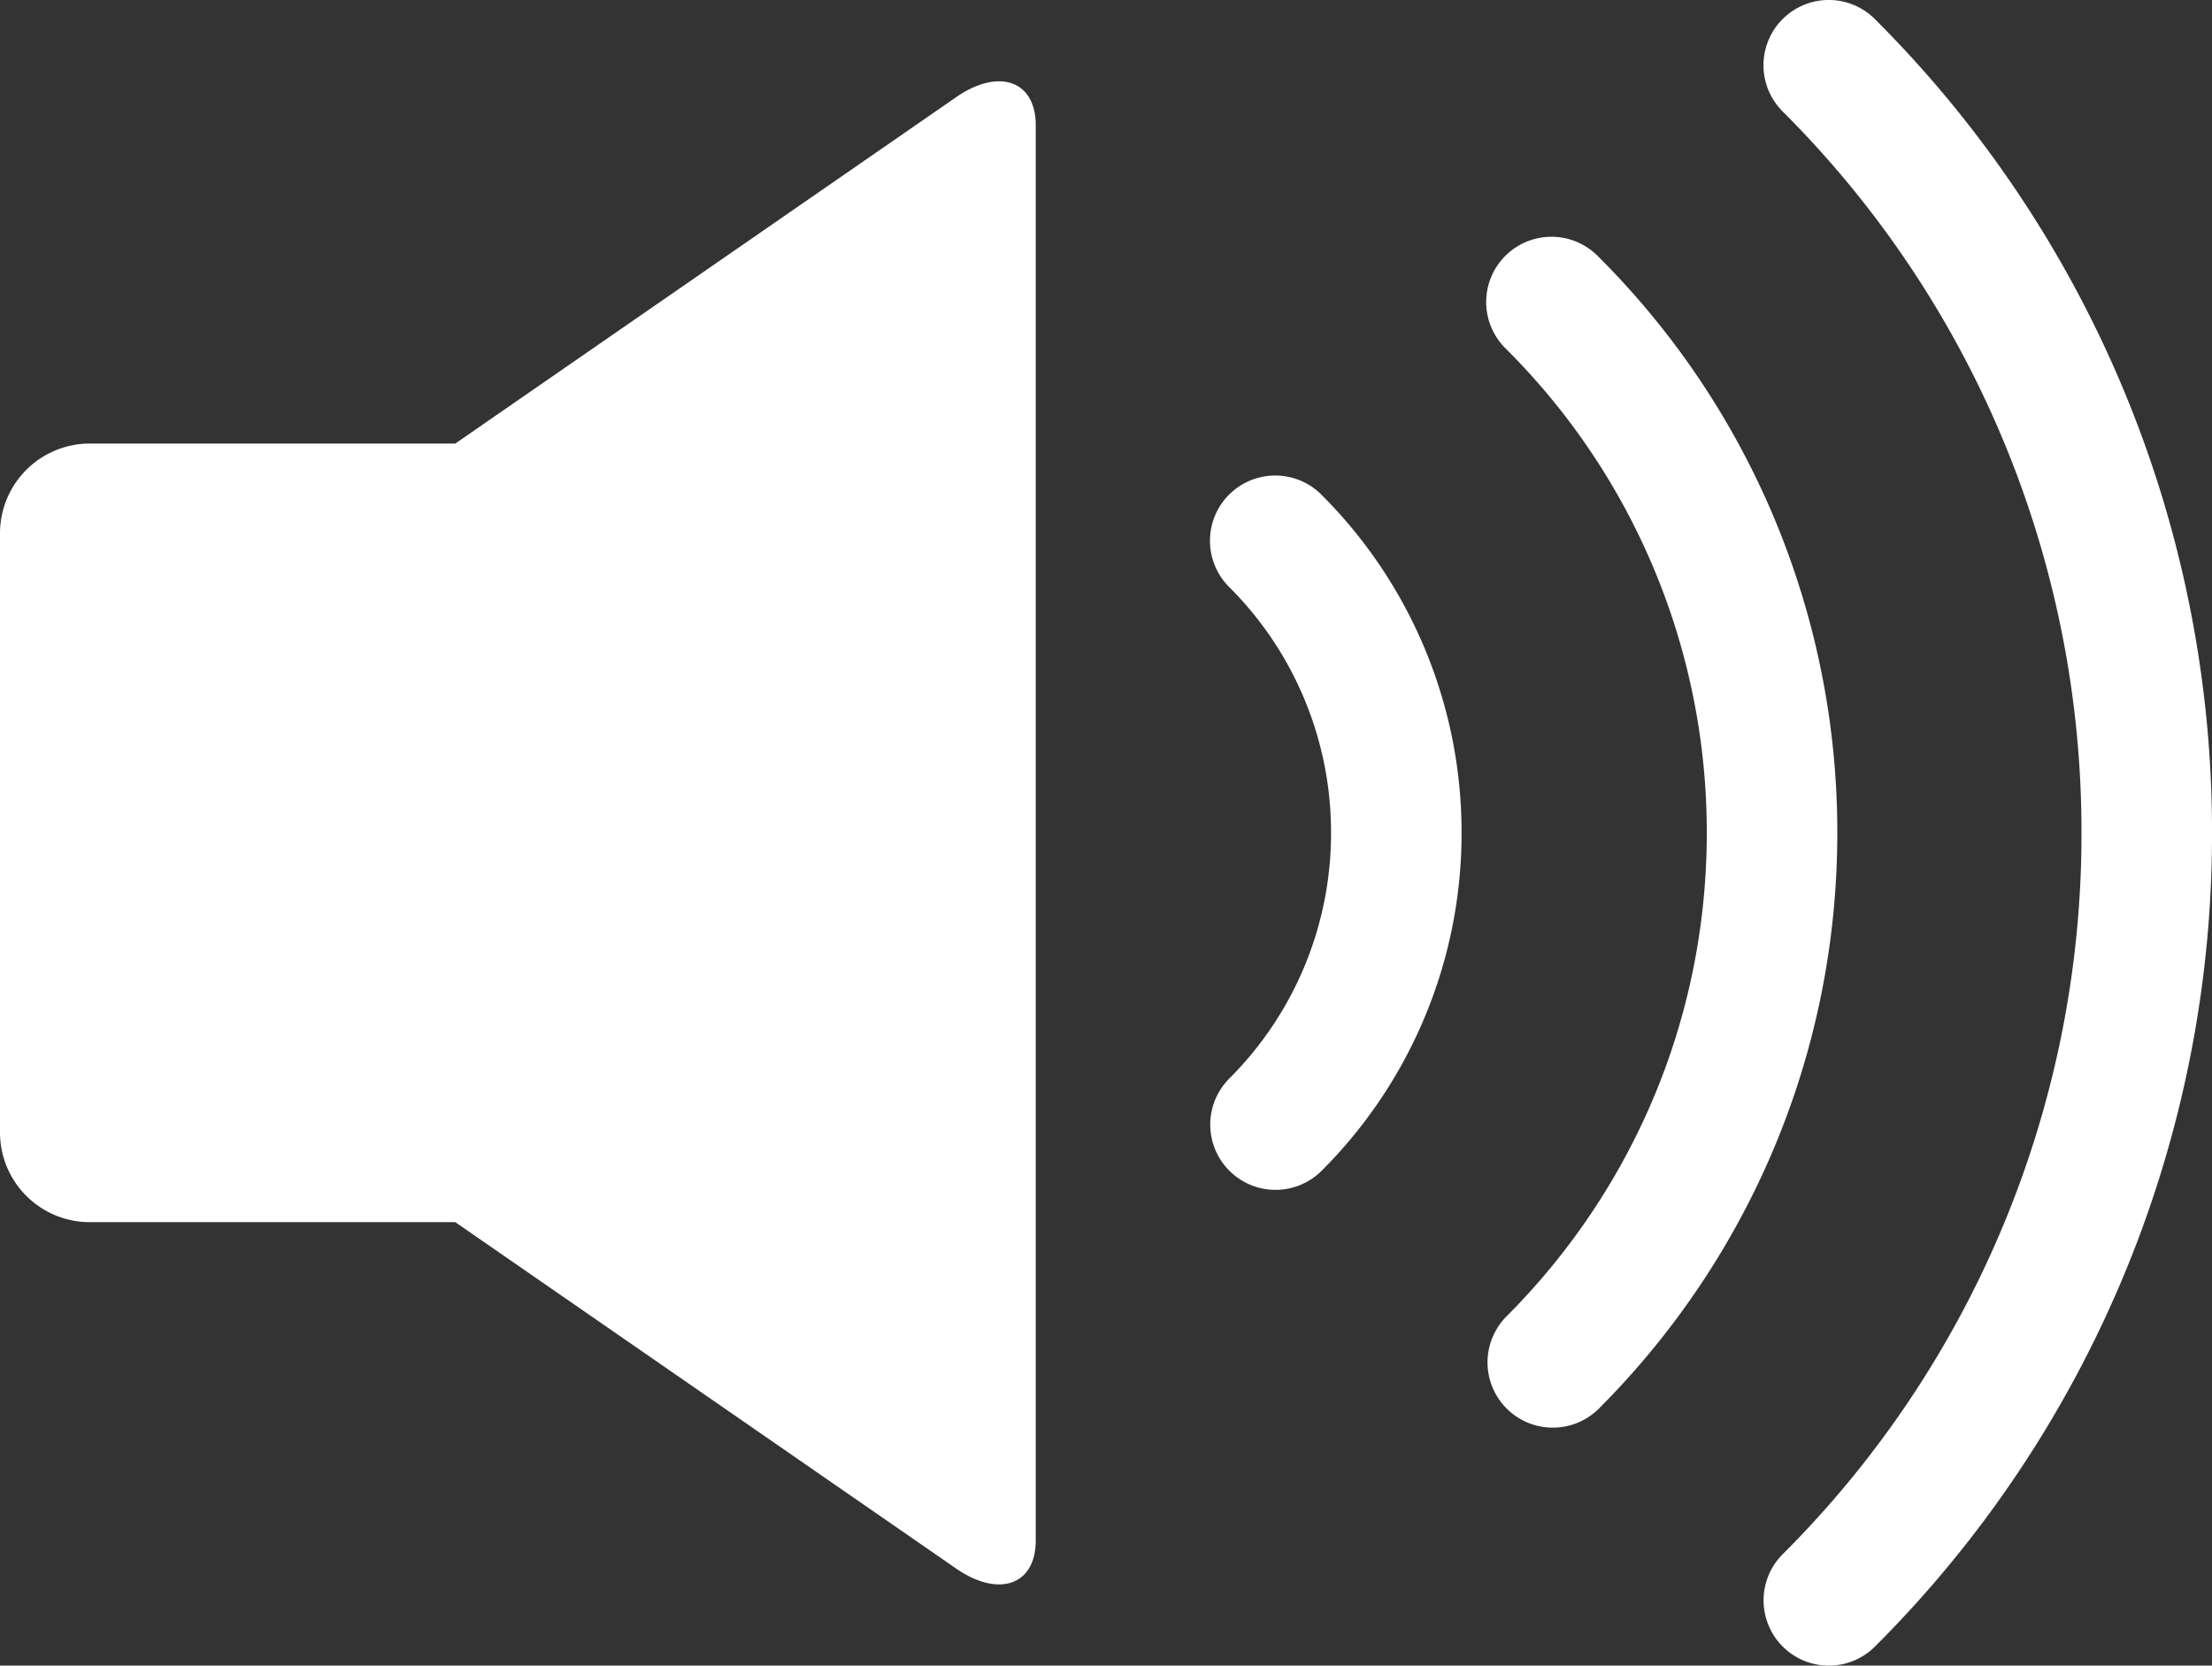
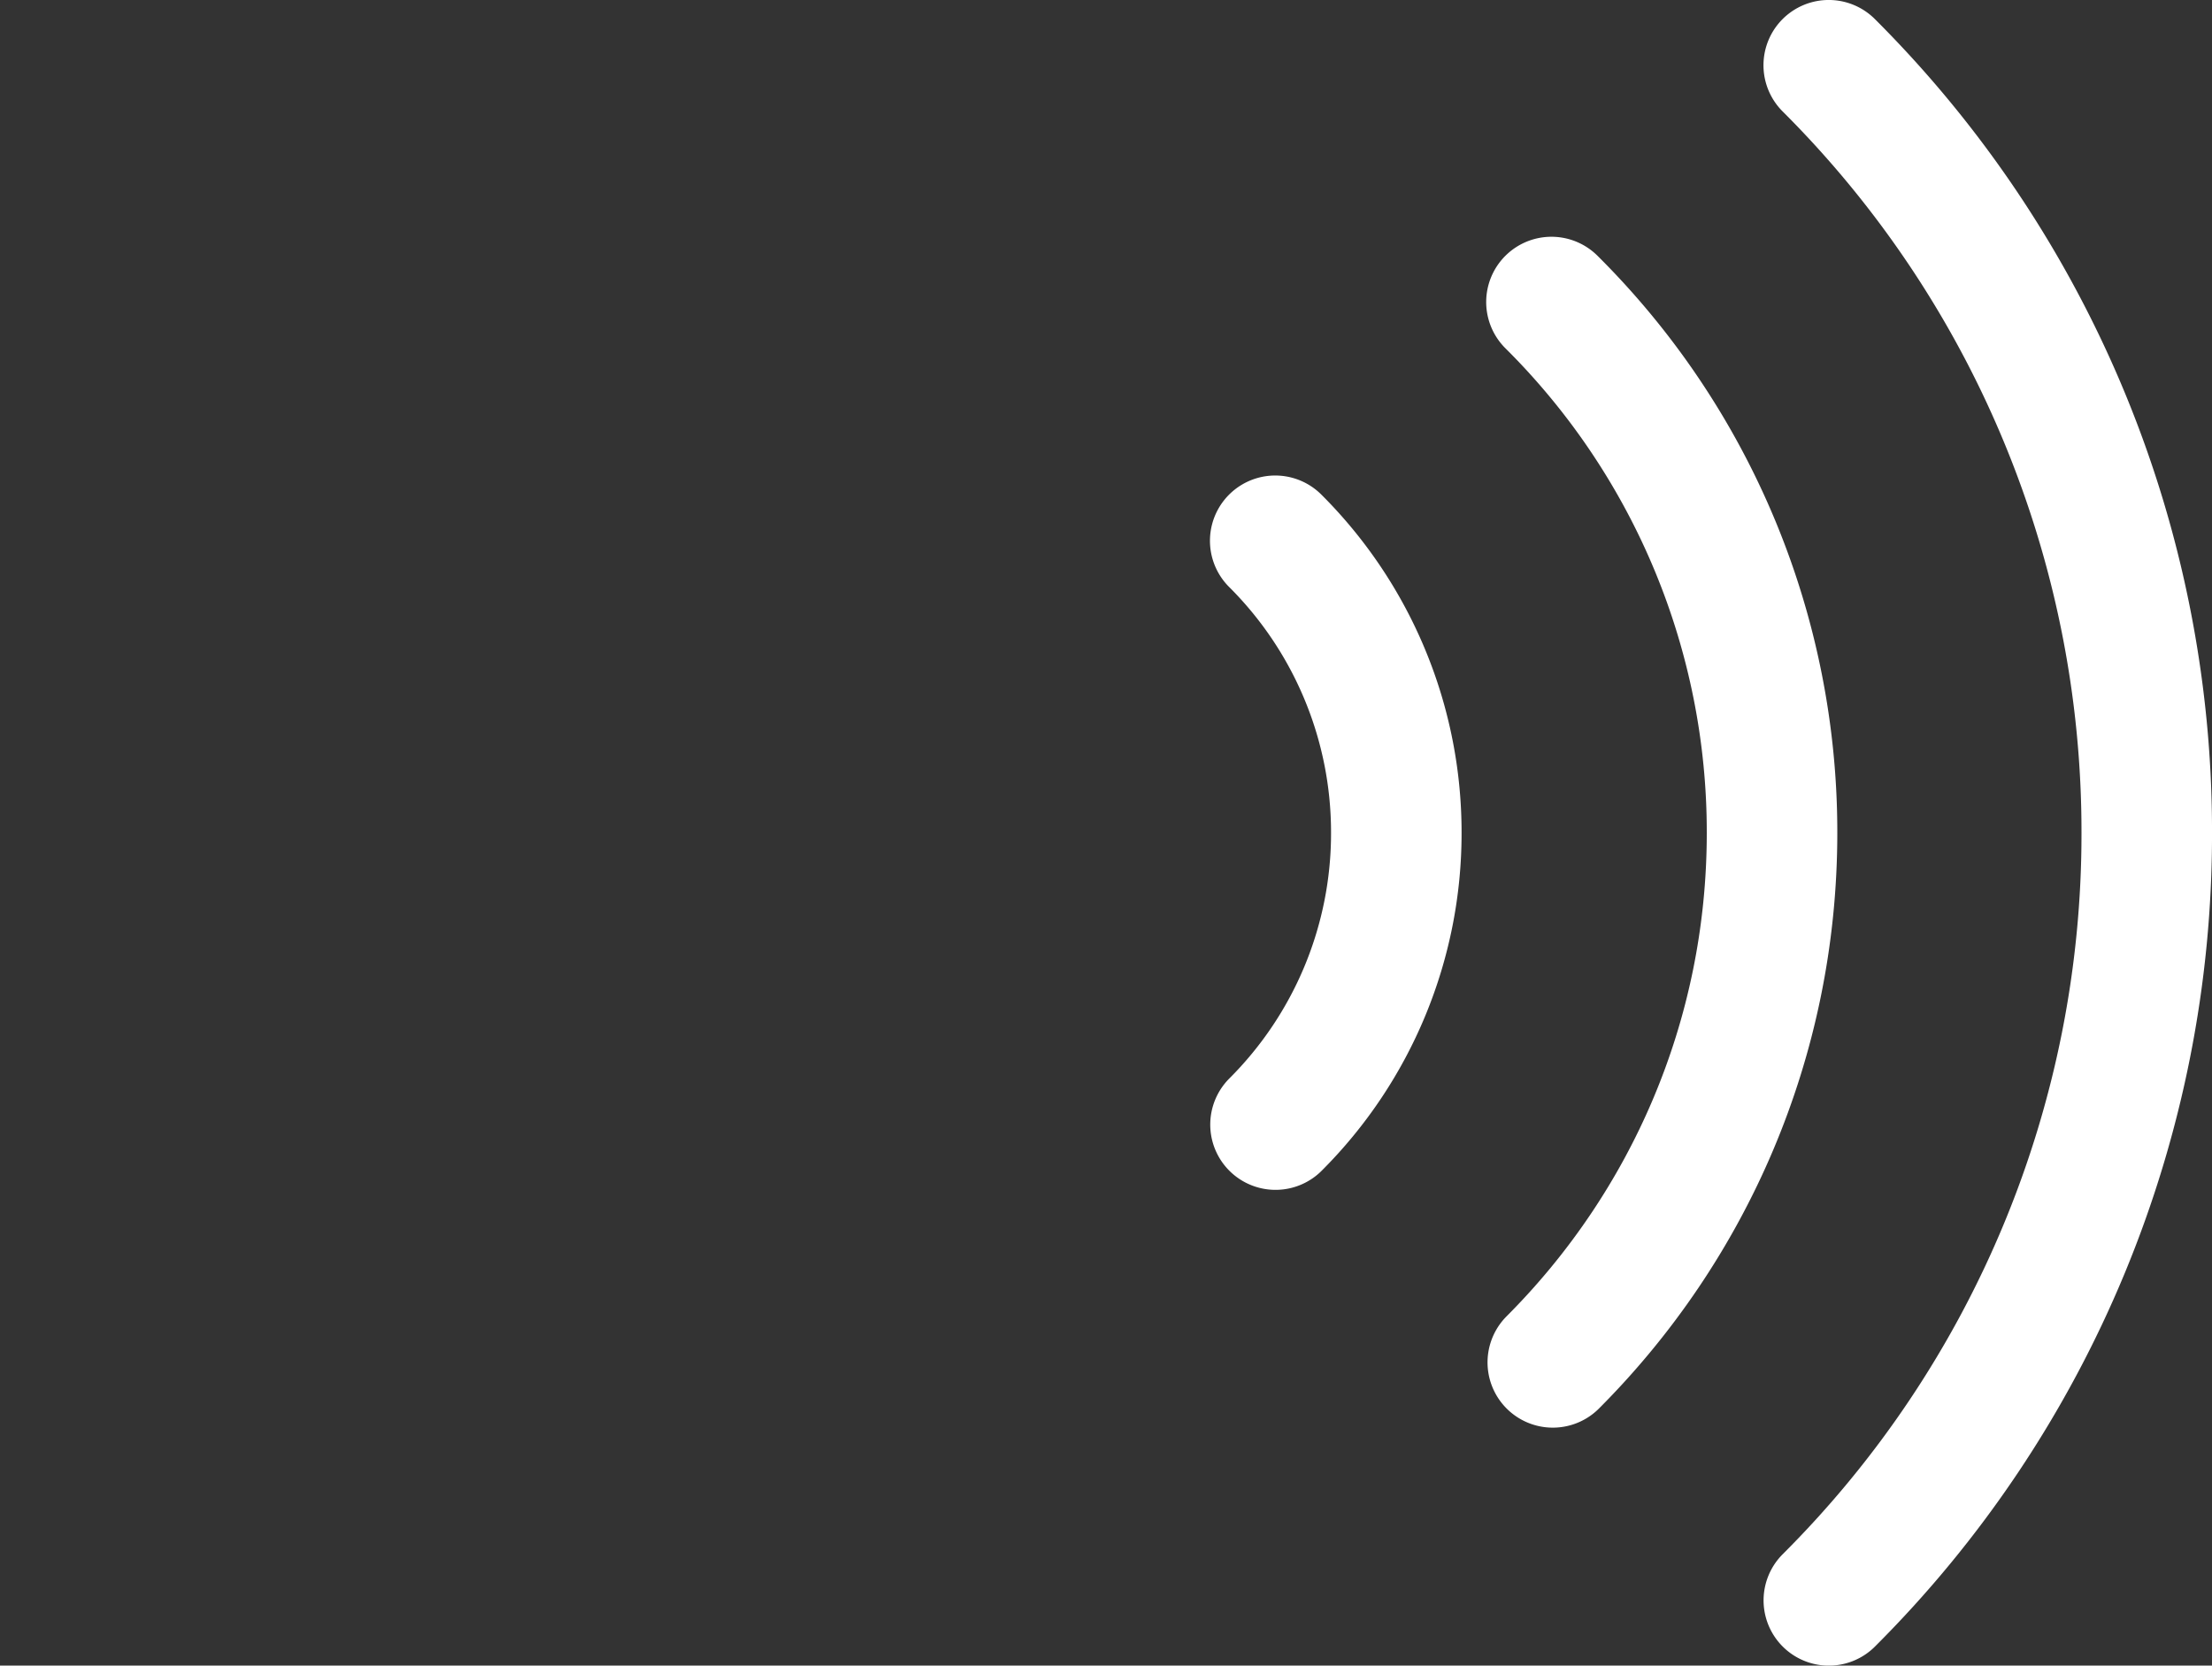
<svg xmlns="http://www.w3.org/2000/svg" id="_レイヤー_2" data-name="レイヤー_2" viewBox="0 0 46.109 34.721">
  <rect x="0" y="0" width="46.109" height="34.721" fill="#333333" stroke="none" />
  <defs>
    <style>.cls-2{fill:none;stroke:#fff;stroke-linecap:round;stroke-linejoin:round;stroke-width:2.721px}</style>
  </defs>
  <g id="art">
    <g>
-       <path d="M19.961 2.005 9.491 9.246H1.872A1.873 1.873 0 0 0 0 11.12v12.485c0 1.034.838 1.872 1.873 1.872H9.49l10.47 7.241c.873.585 1.63.32 1.63-.607V2.612c0-.927-.757-1.191-1.63-.607" style="fill:#fff" />
      <path d="M26.582 11.273a8.58 8.58 0 0 1 2.524 6.088 8.58 8.58 0 0 1-2.518 6.082M32.34 6.296a15.57 15.57 0 0 1 4.598 11.065c0 4.31-1.747 8.213-4.57 11.039M38.12 1.36a22.56 22.56 0 0 1 6.629 16.001 22.56 22.56 0 0 1-6.627 16" class="cls-2" />
    </g>
  </g>
</svg>